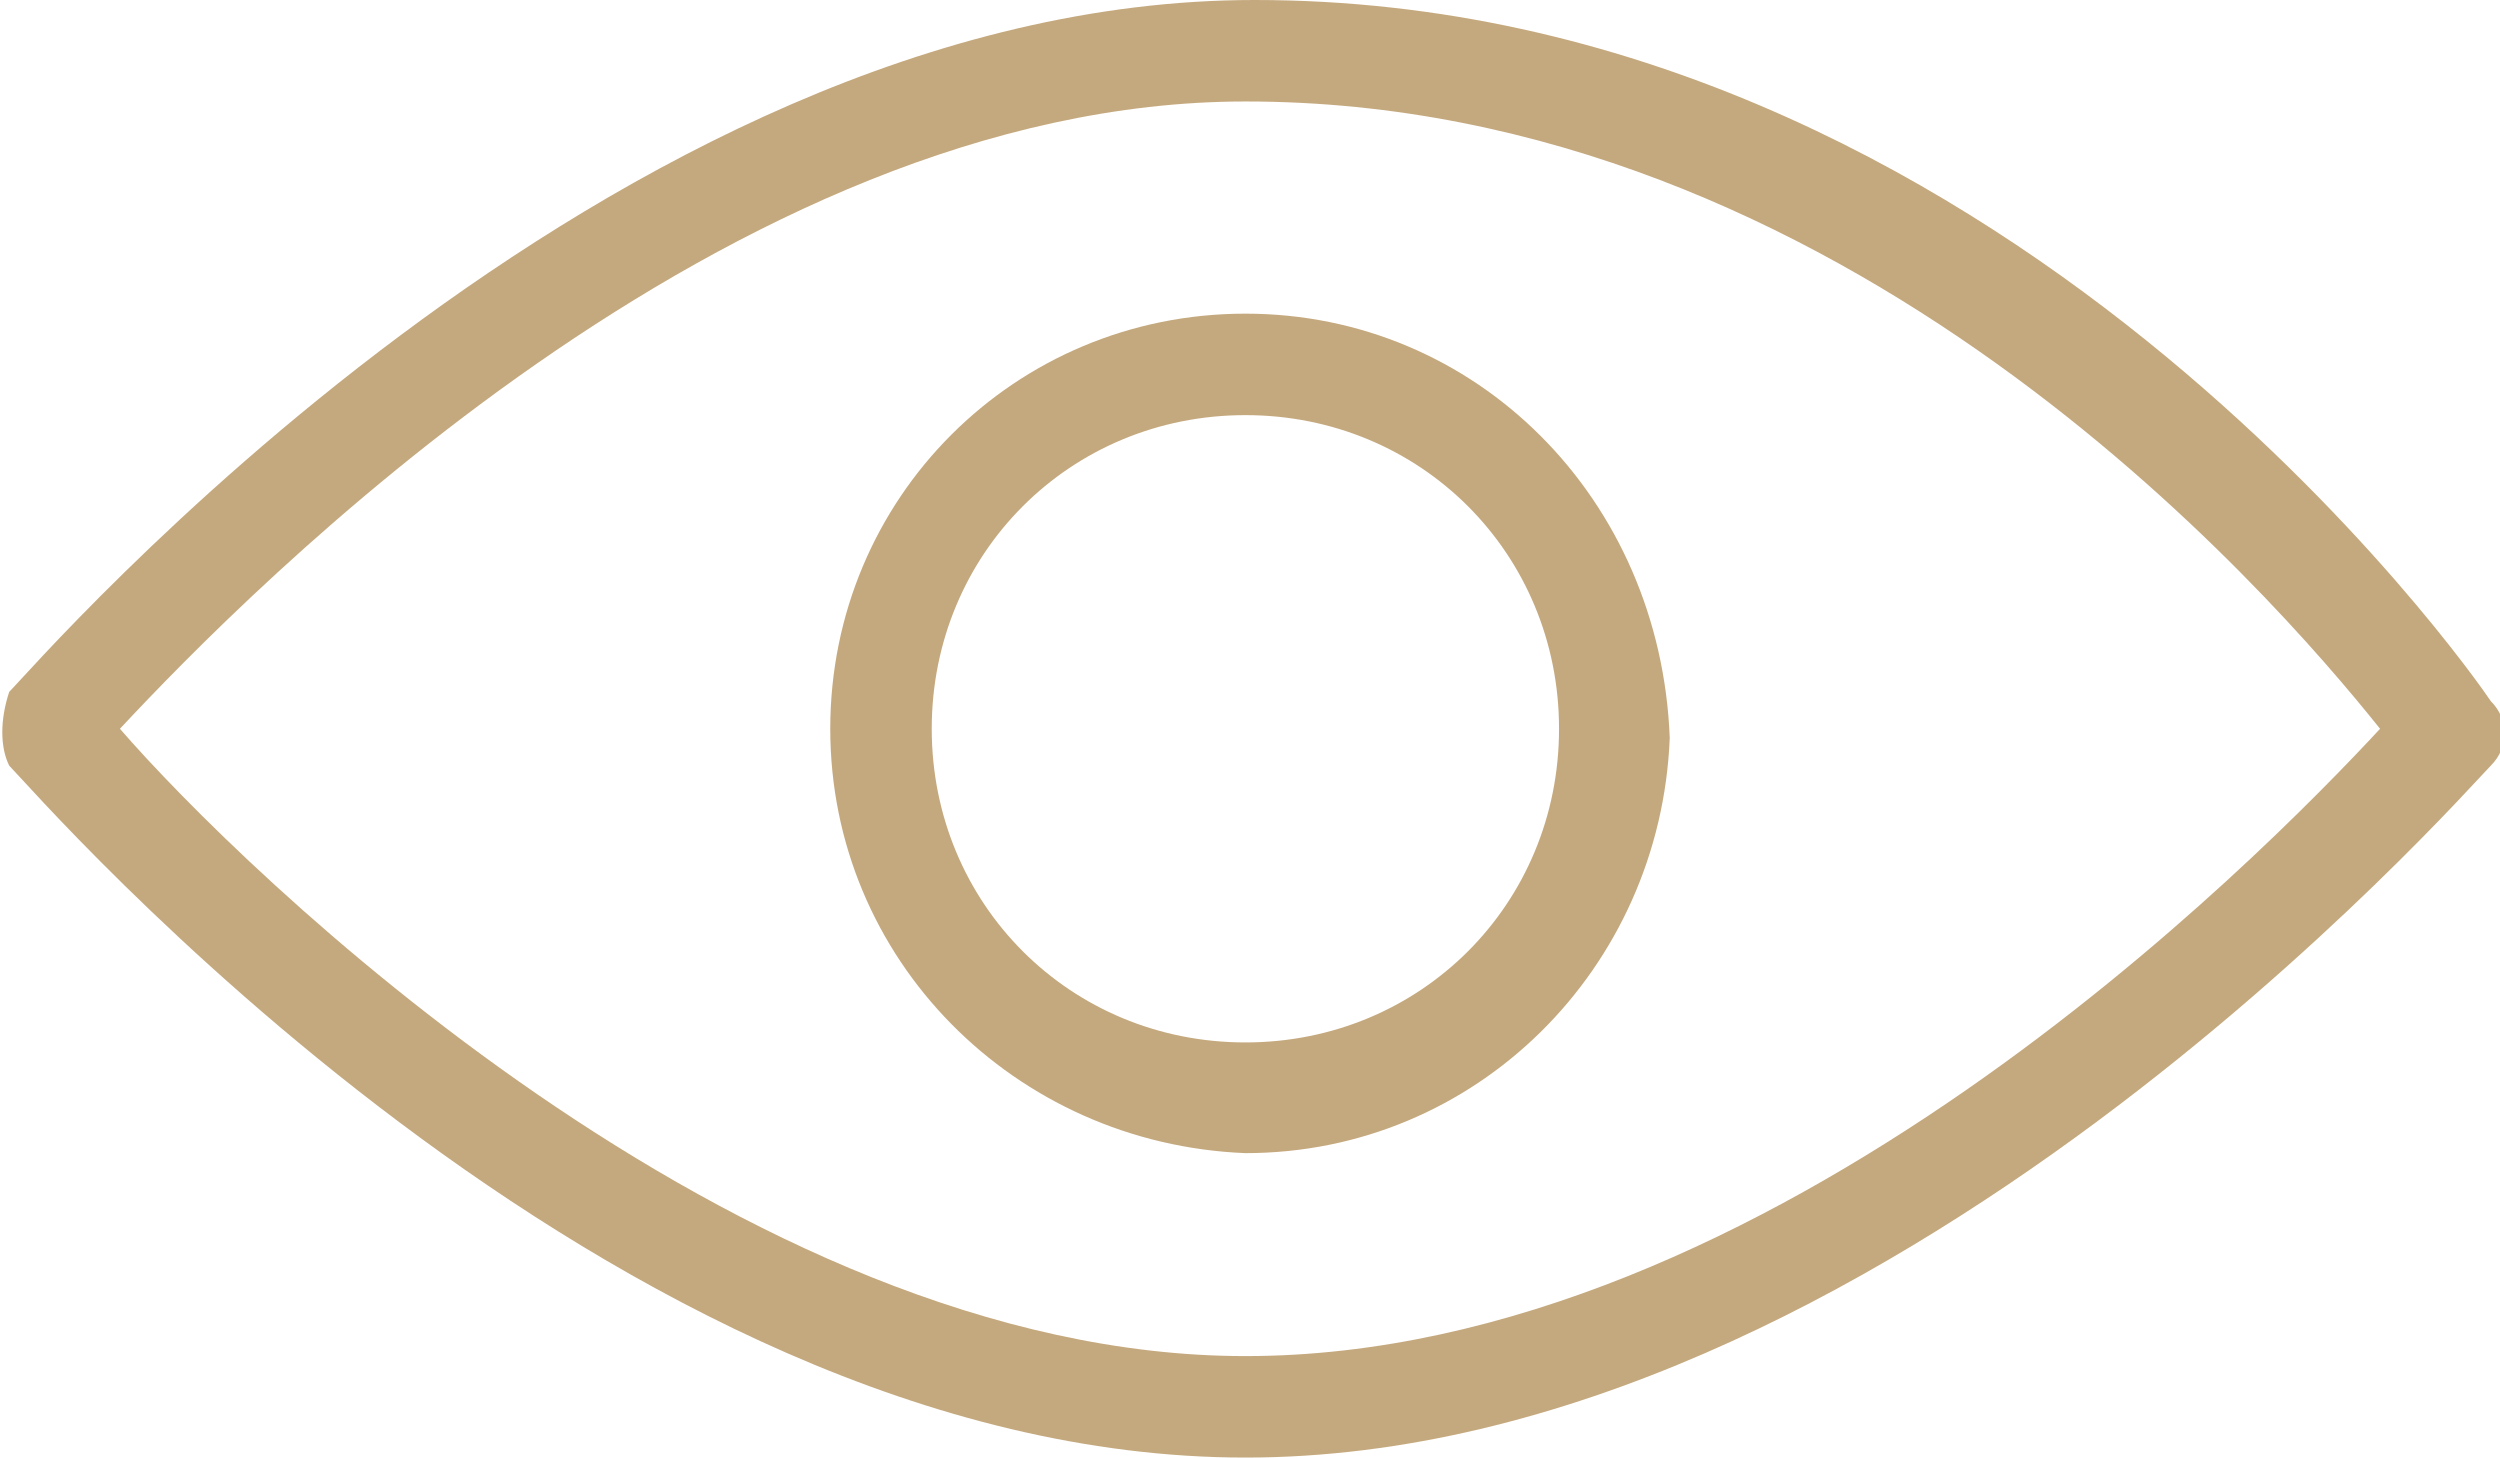
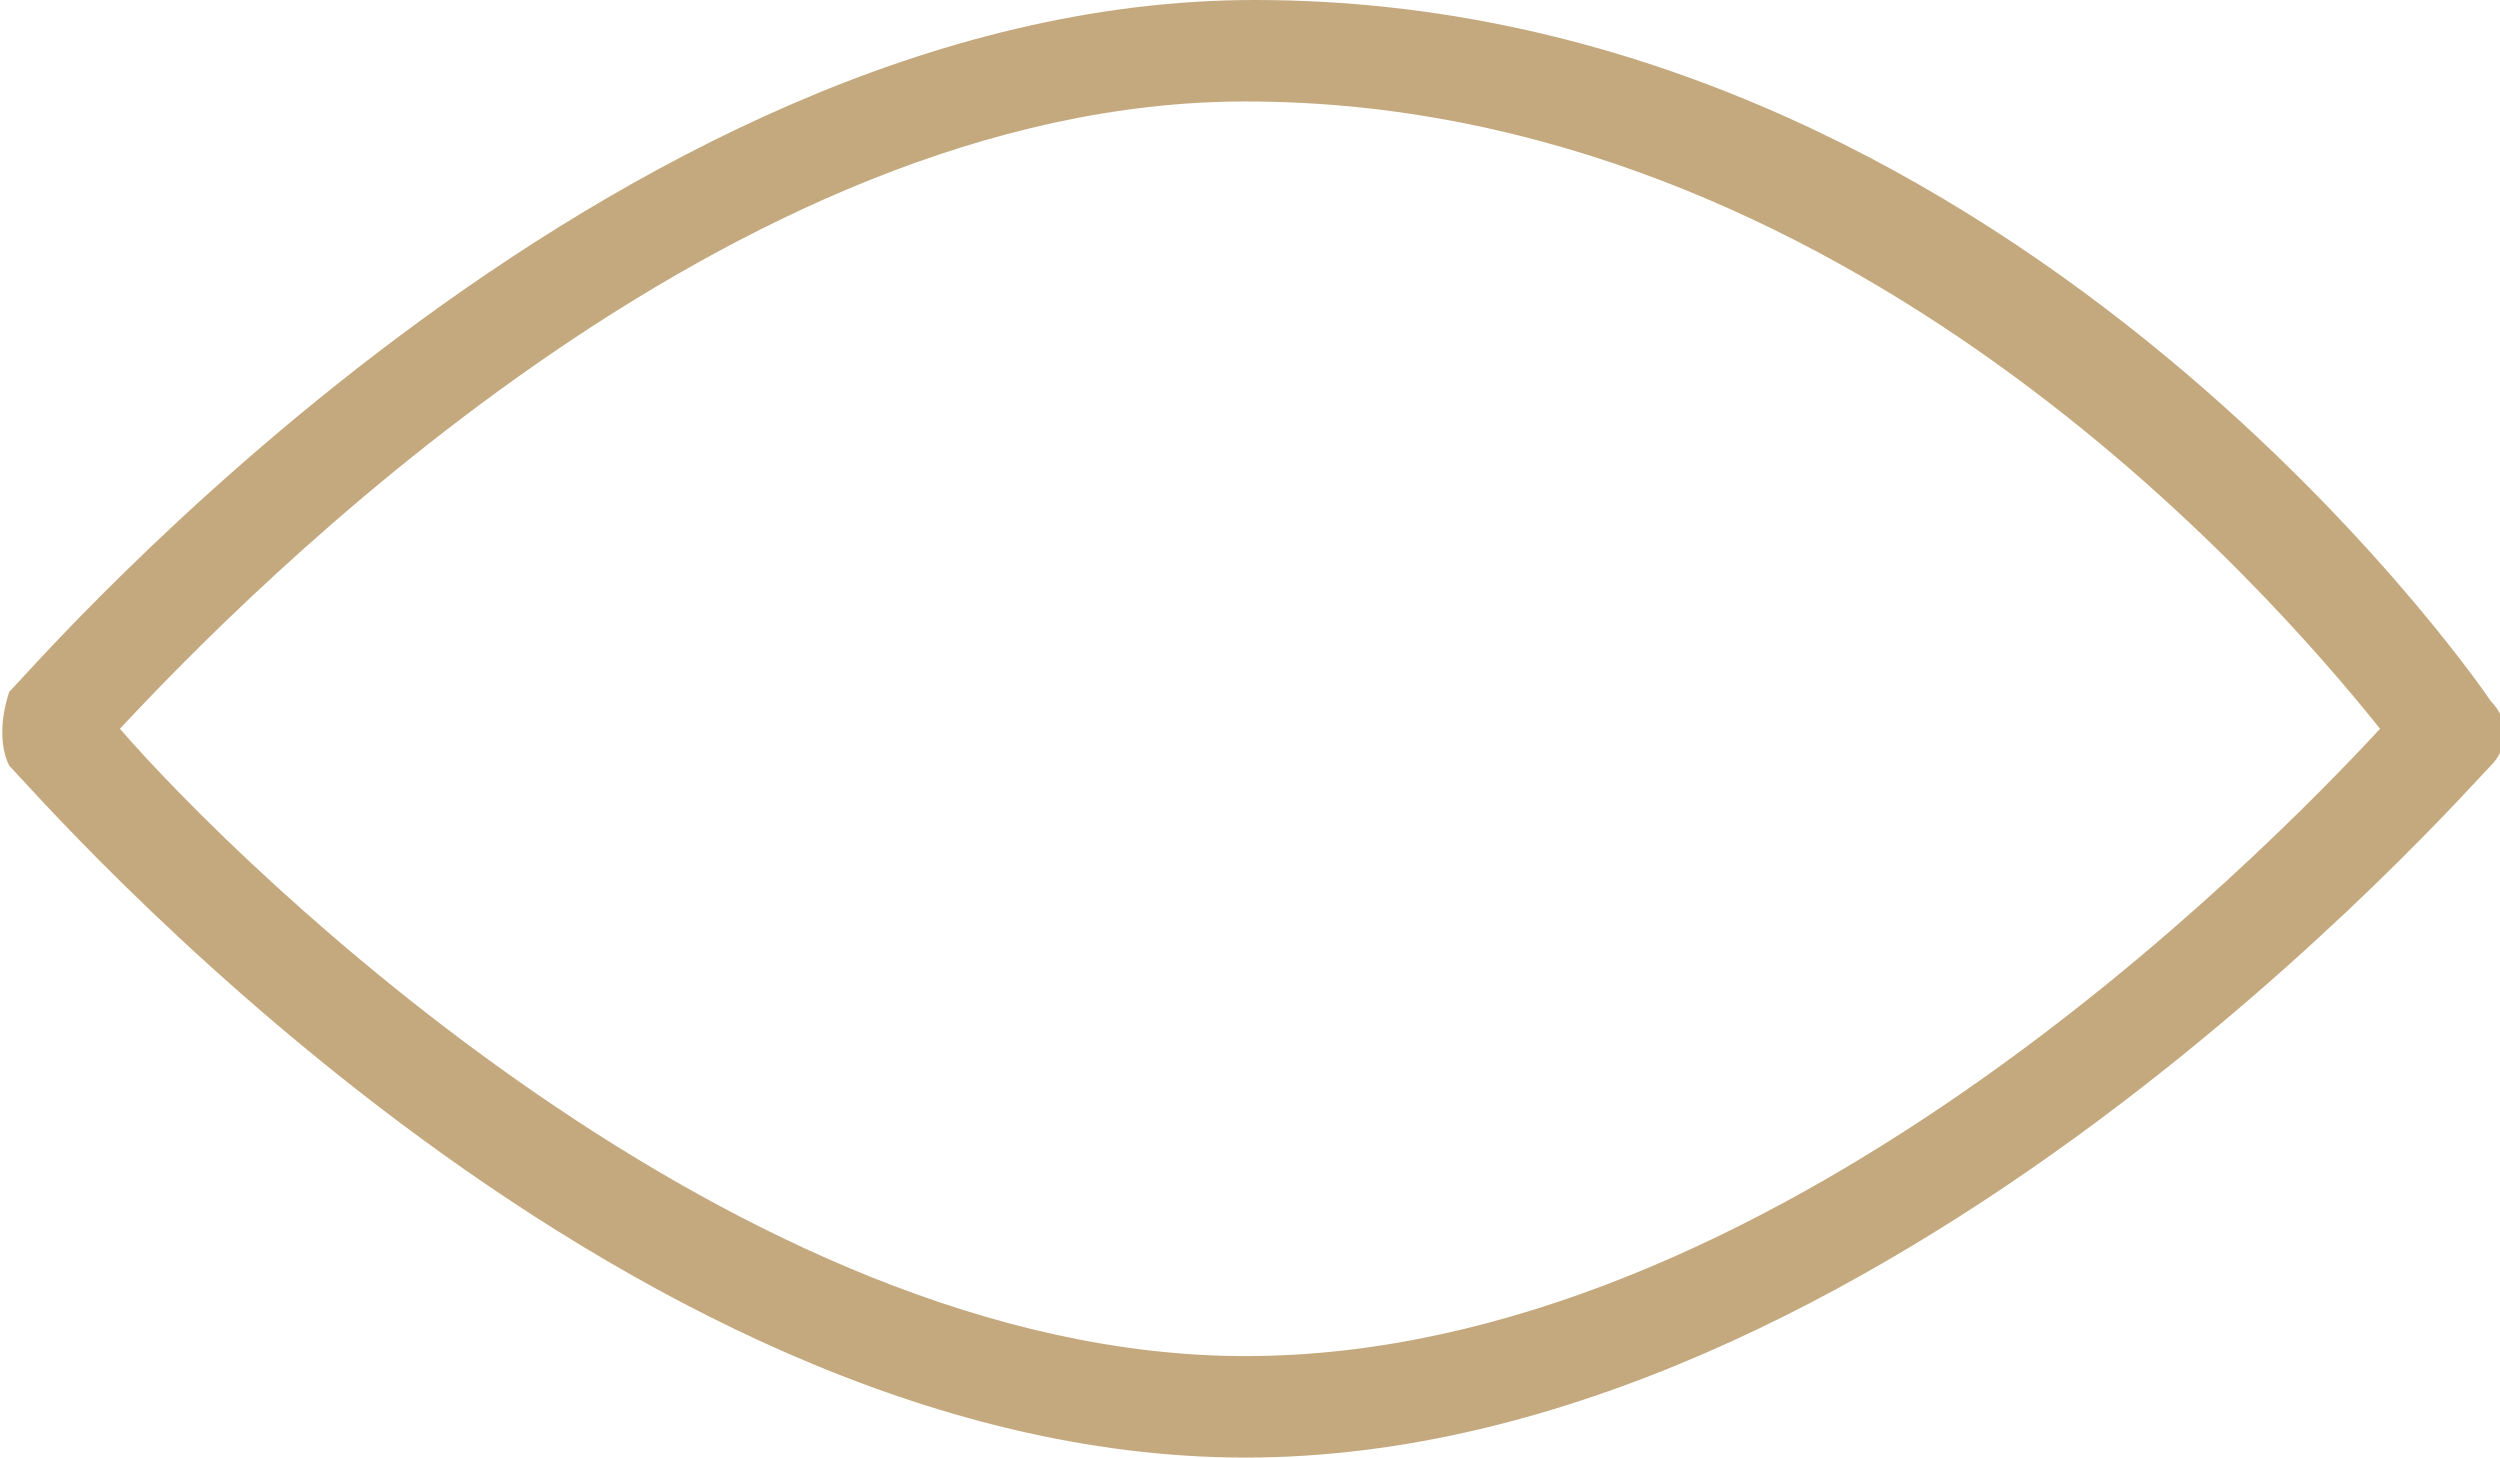
<svg xmlns="http://www.w3.org/2000/svg" version="1.1" id="Calque_1" x="0px" y="0px" viewBox="0 0 27.1 15.8" style="enable-background:new 0 0 27.1 15.8;" xml:space="preserve">
  <style type="text/css">
	.st0{fill:#C5A97E;}
</style>
  <path class="st0" d="M27,7.6L27,7.6C26.8,7.3,21.7,0,13.6,0C6.6,0,0.4,7.2,0.1,7.5C0,7.8,0,8.1,0.1,8.3c0.3,0.3,6.5,7.5,13.4,7.5  S26.7,8.6,27,8.3C27.2,8.1,27.2,7.8,27,7.6z M13.5,14.7C8,14.7,2.6,9.4,1.3,7.9c1.4-1.5,6.6-6.8,12.2-6.8c6.5,0,11.1,5.3,12.3,6.8  C24.5,9.3,19.2,14.7,13.5,14.7z" />
-   <path class="st0" d="M13.5,3.4C11,3.4,9,5.4,9,7.9c0,2.5,2,4.5,4.5,4.6c2.5,0,4.5-2,4.6-4.5c0,0,0,0,0,0C18,5.4,16,3.4,13.5,3.4z   M13.5,11.3c-1.9,0-3.4-1.5-3.4-3.4s1.5-3.4,3.4-3.4s3.4,1.5,3.4,3.4l0,0C16.9,9.8,15.4,11.3,13.5,11.3z" />
</svg>